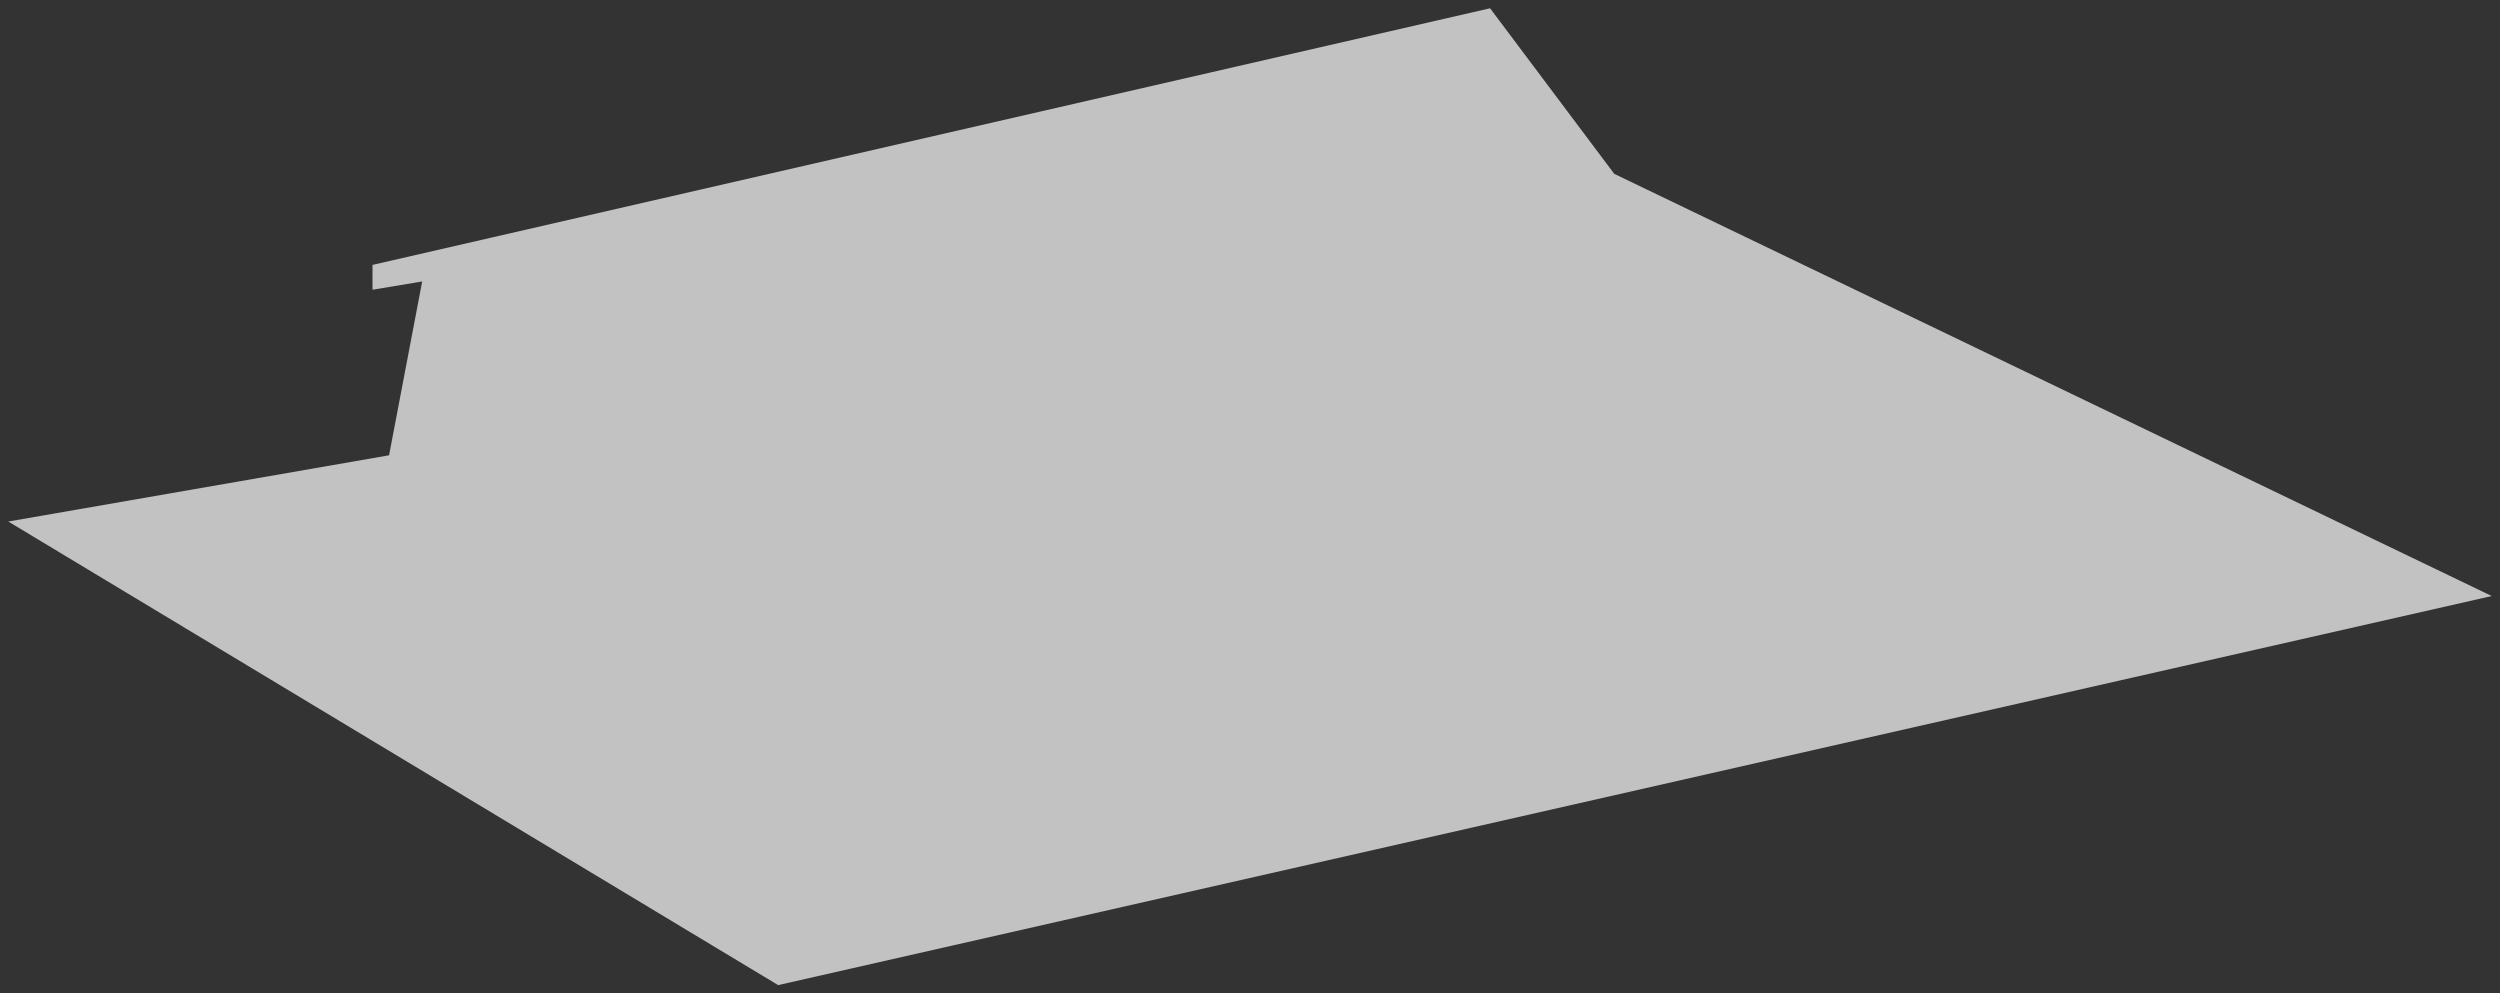
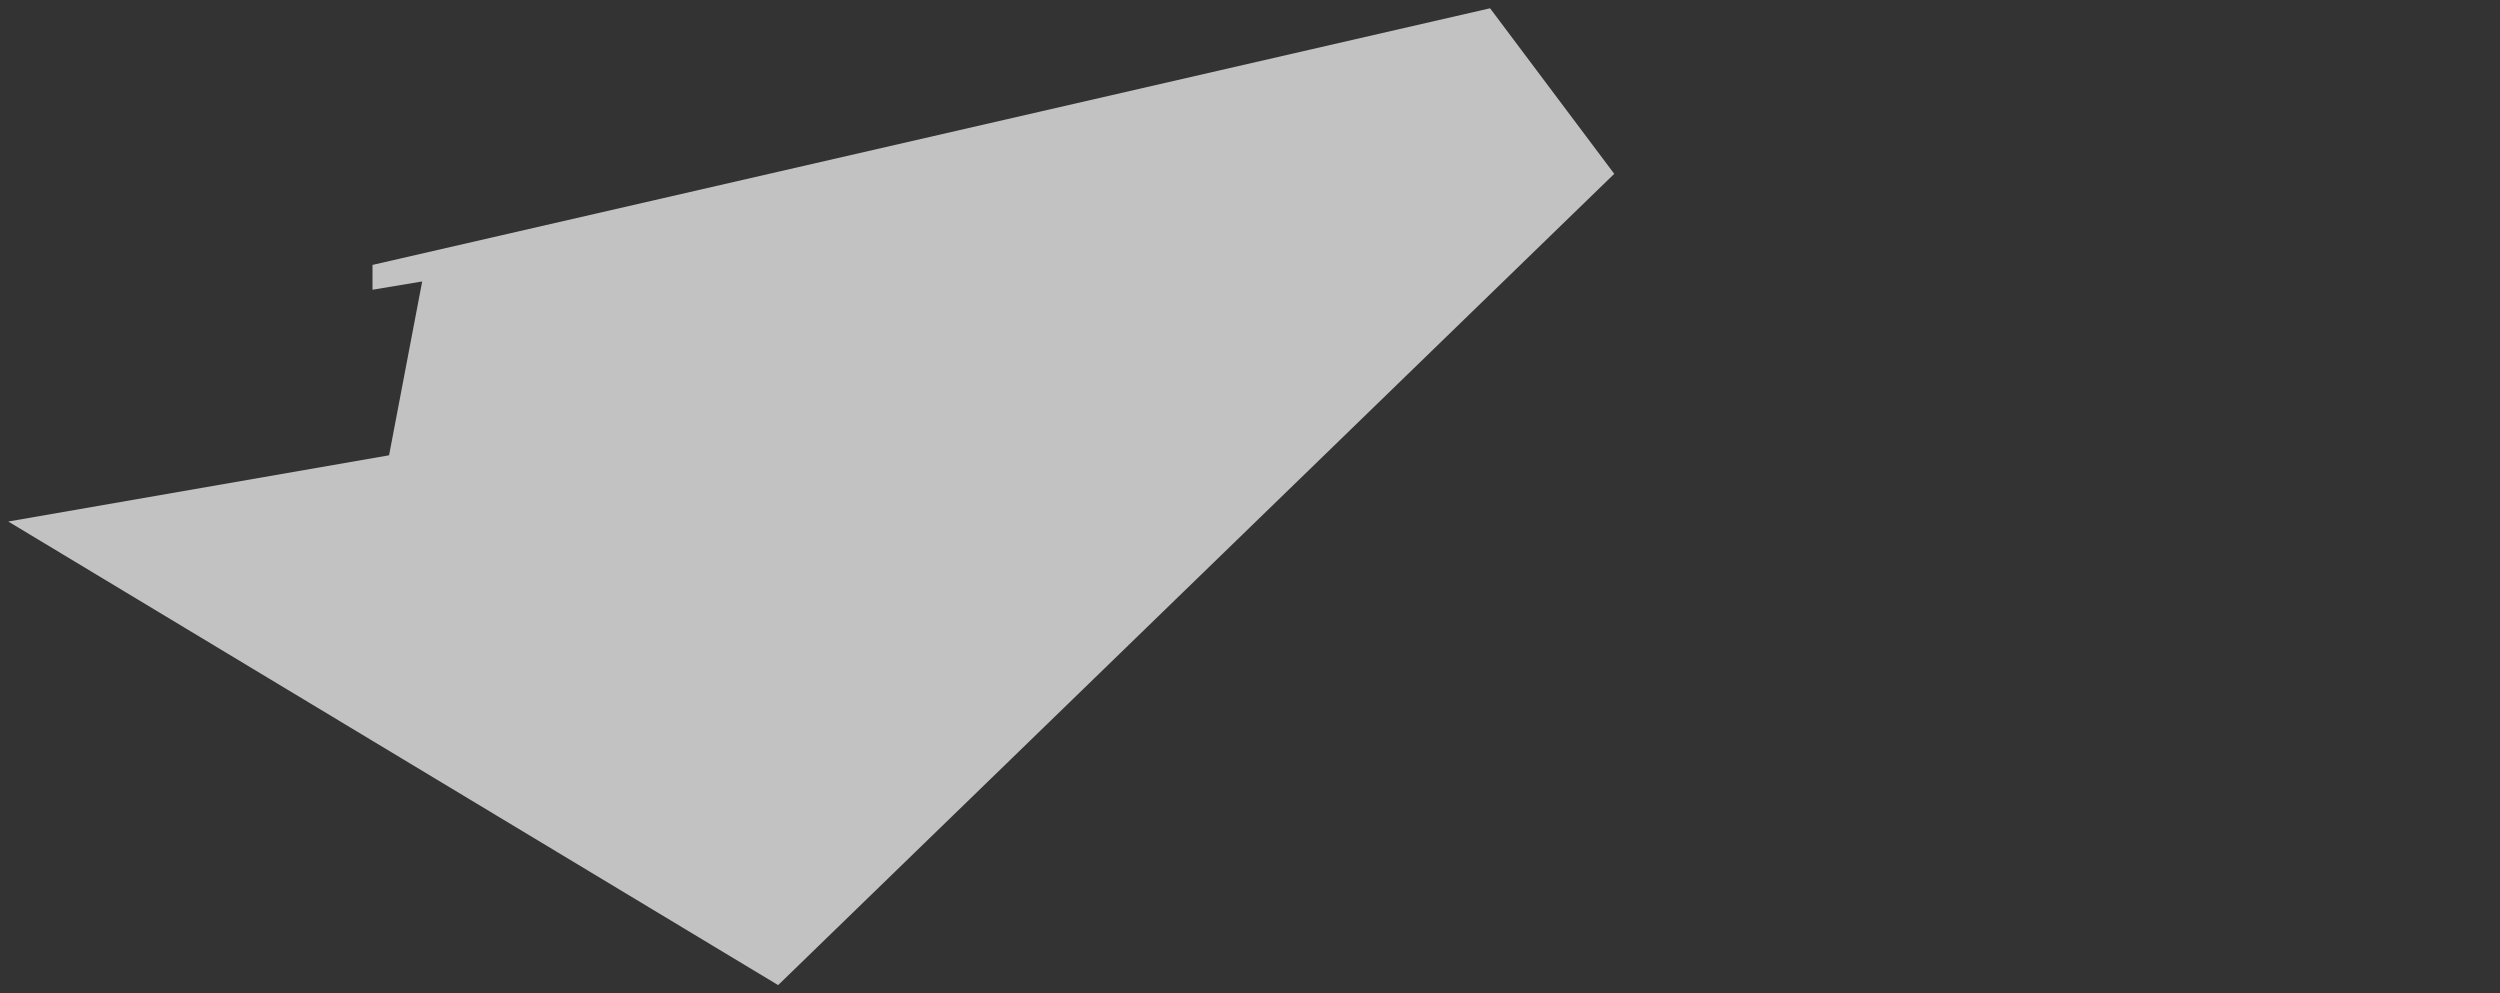
<svg xmlns="http://www.w3.org/2000/svg" width="151" height="60" viewBox="0 0 151 60" fill="none">
  <rect x="0" y="0" width="151" height="60" fill="#333333" stroke="none" />
-   <path d="M0.5 31.5L23.5 27.5L25.5 17L22.5 17.5V16L90 0.5L97.5 10.5L150.5 36L47 59.5L0.5 31.5Z" fill="white" fill-opacity="0.7" />
+   <path d="M0.5 31.5L23.5 27.5L25.5 17L22.5 17.5V16L90 0.5L97.5 10.5L47 59.5L0.5 31.5Z" fill="white" fill-opacity="0.7" />
</svg>